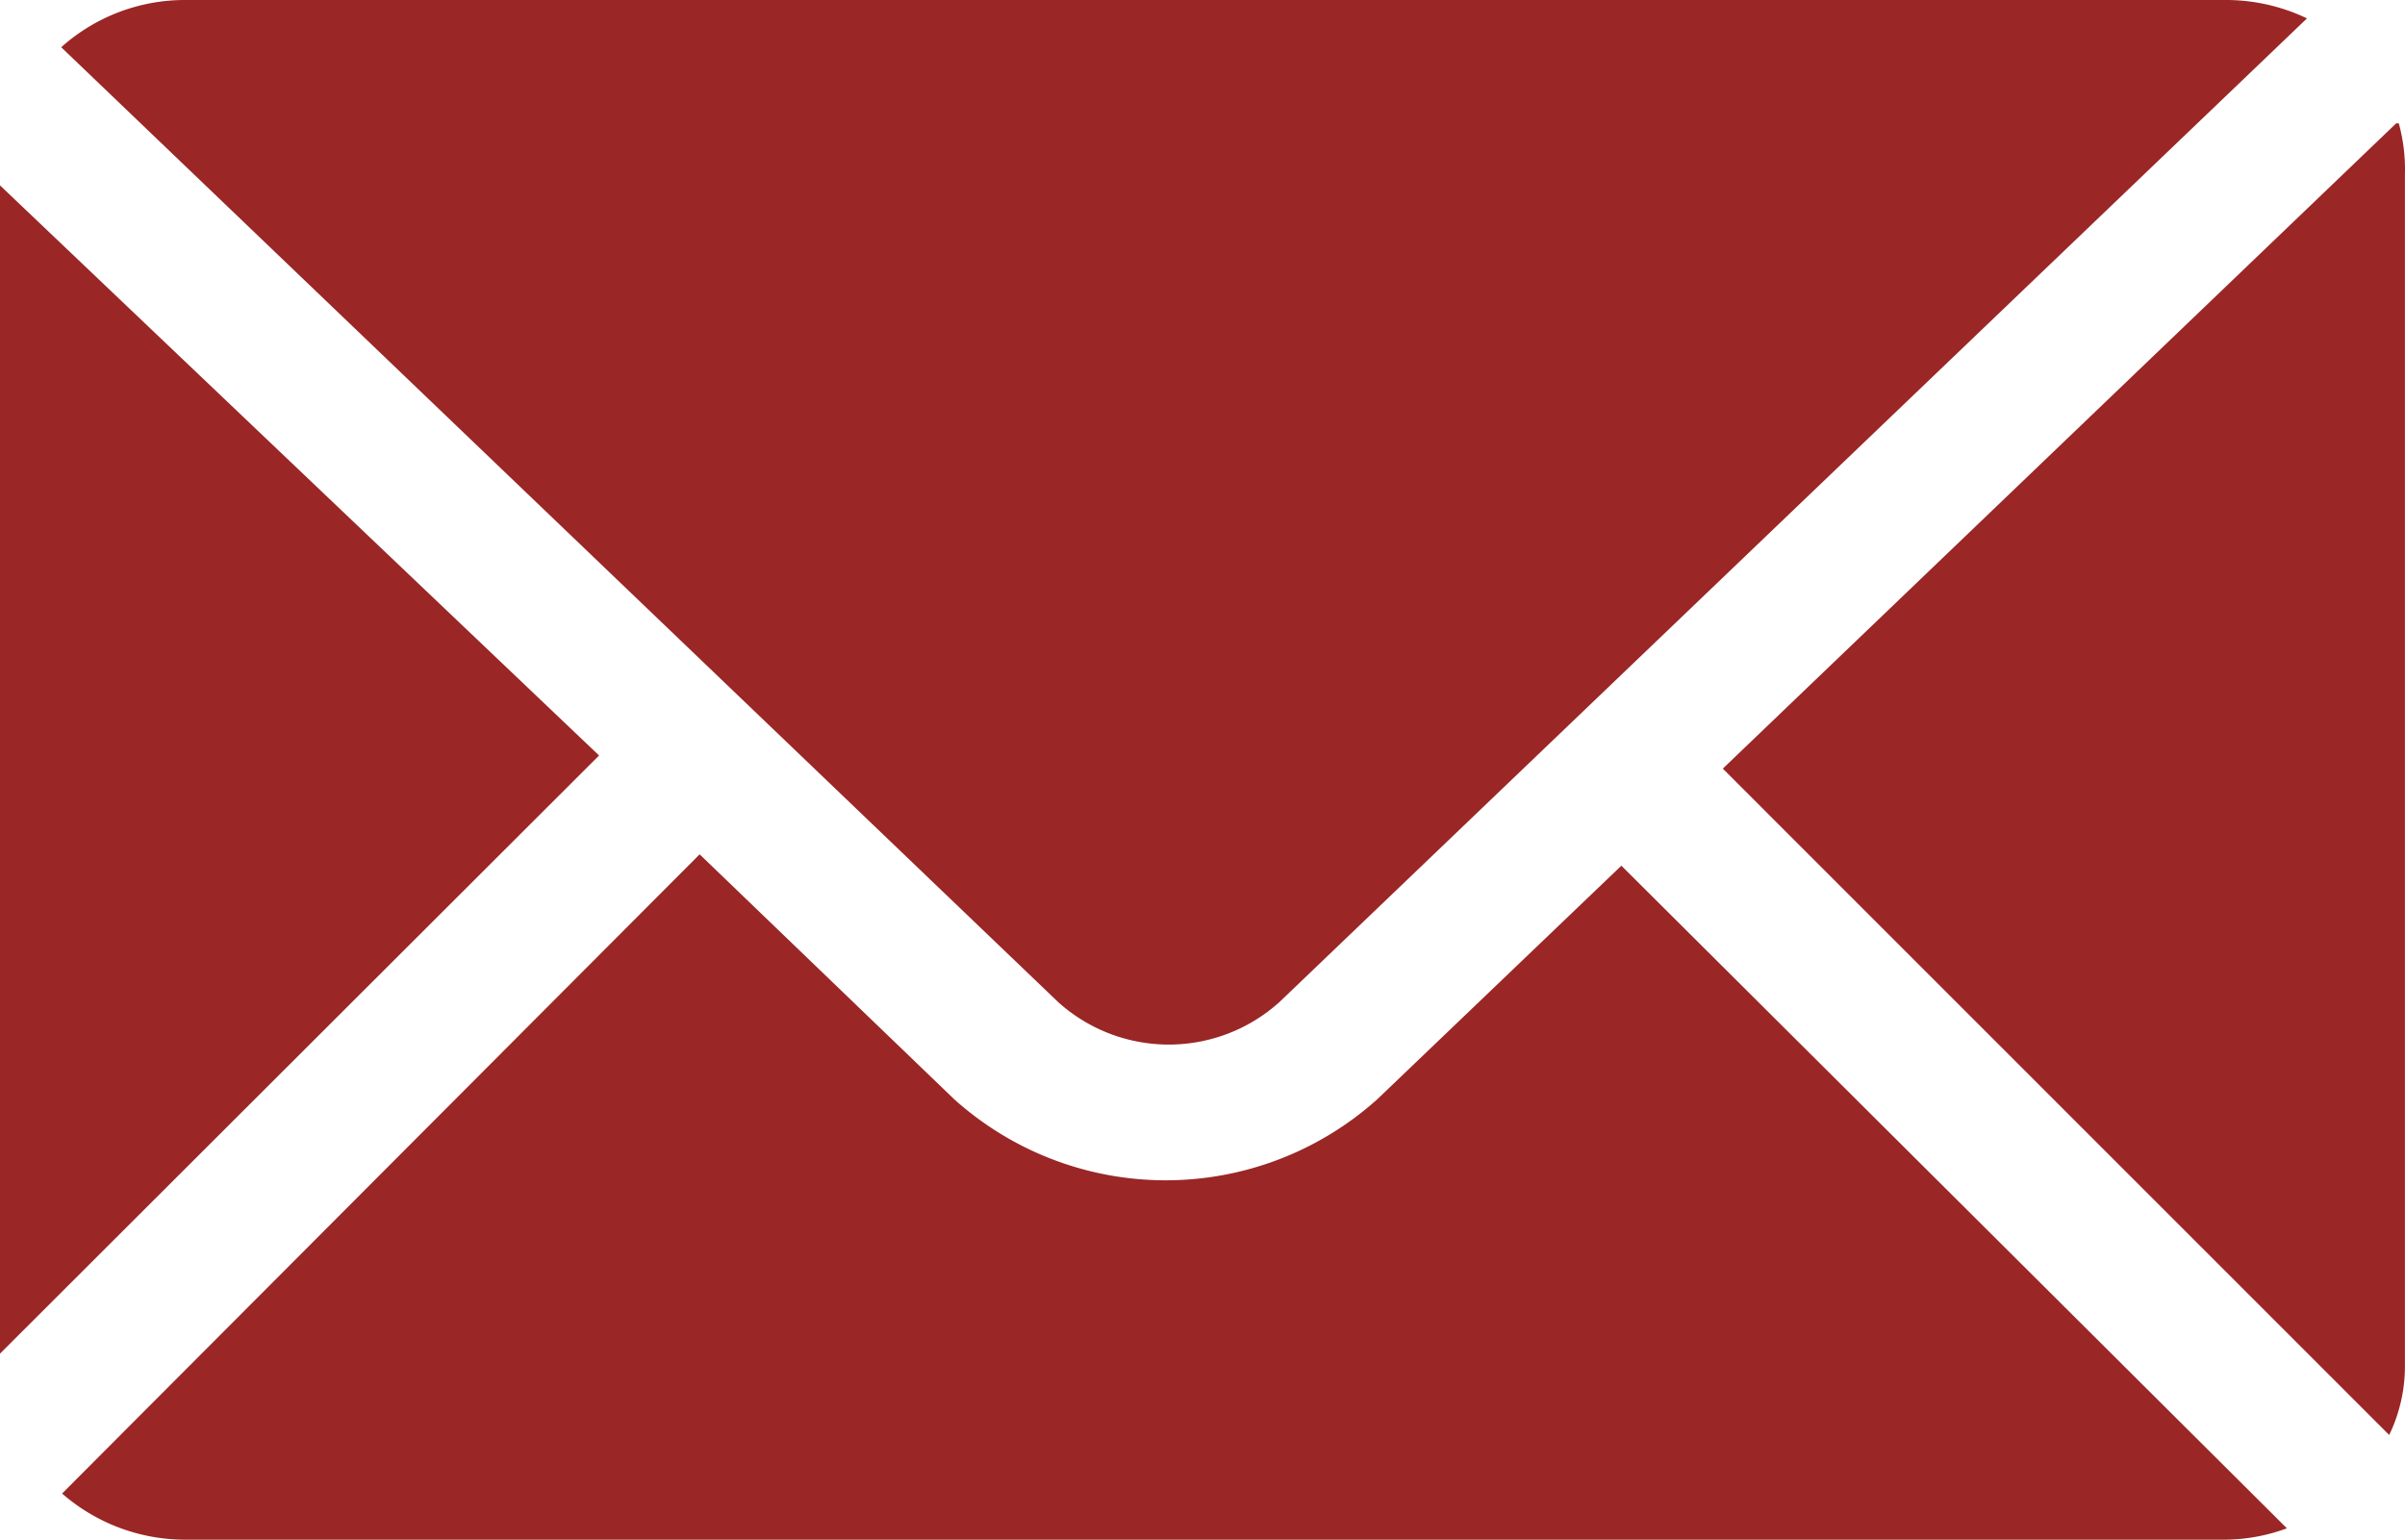
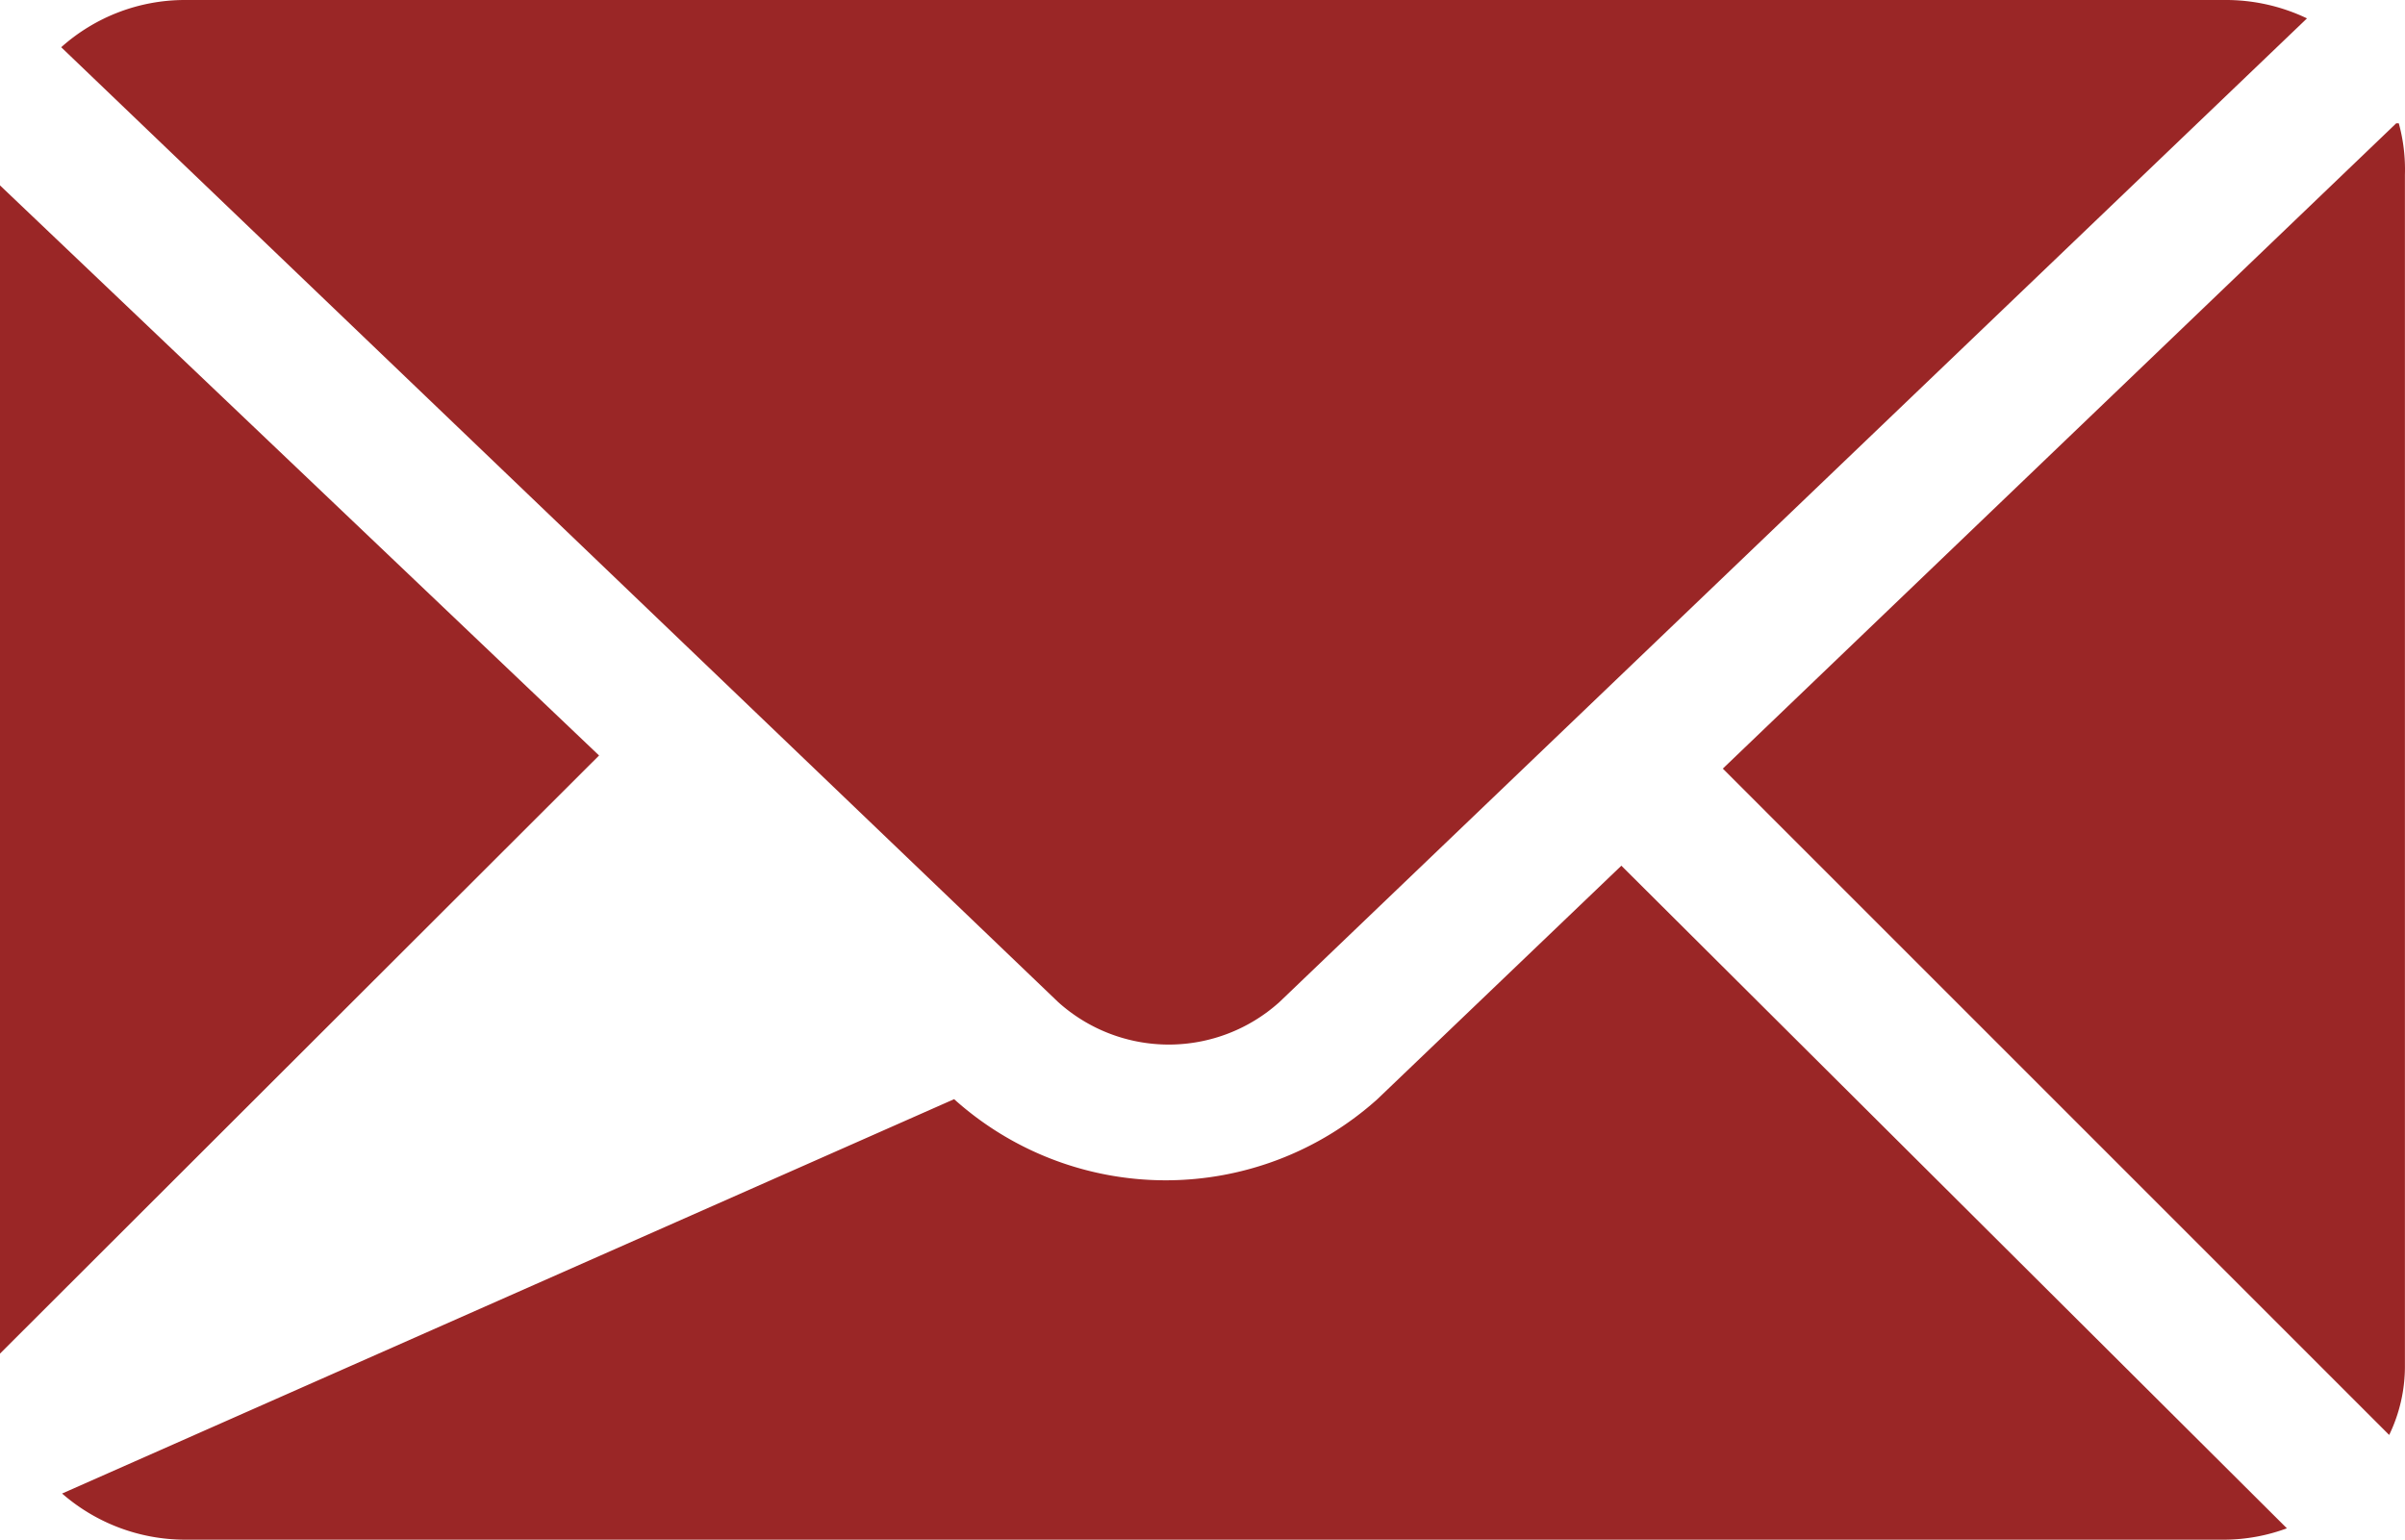
<svg xmlns="http://www.w3.org/2000/svg" width="57.32" height="36.705" viewBox="0 0 57.32 36.705">
  <defs>
    <style>.a{fill:#9A2626;}</style>
  </defs>
-   <path class="a" d="M26.22,31.246,2.459,8.486A4.419,4.419,0,0,1,5.4,7.36H54.025a4.481,4.481,0,0,1,1.959.438L31.493,31.246a3.939,3.939,0,0,1-5.273,0ZM1,11.779V39.625L15.278,25.368ZM39.643,27.995,33.828,33.56a7.545,7.545,0,0,1-10.088,0l-6.065-5.836L2.48,42.96a4.46,4.46,0,0,0,2.918,1.1H54.025a4.335,4.335,0,0,0,1.48-.271ZM58.11,10.3,42.061,25.681,57.943,41.564a3.752,3.752,0,0,0,.375-1.667V11.529a4.169,4.169,0,0,0-.146-1.23Z" transform="translate(-1 -7.36)" />
+   <path class="a" d="M26.22,31.246,2.459,8.486A4.419,4.419,0,0,1,5.4,7.36H54.025a4.481,4.481,0,0,1,1.959.438L31.493,31.246a3.939,3.939,0,0,1-5.273,0ZM1,11.779V39.625L15.278,25.368ZM39.643,27.995,33.828,33.56a7.545,7.545,0,0,1-10.088,0L2.48,42.96a4.46,4.46,0,0,0,2.918,1.1H54.025a4.335,4.335,0,0,0,1.48-.271ZM58.11,10.3,42.061,25.681,57.943,41.564a3.752,3.752,0,0,0,.375-1.667V11.529a4.169,4.169,0,0,0-.146-1.23Z" transform="translate(-1 -7.36)" />
</svg>